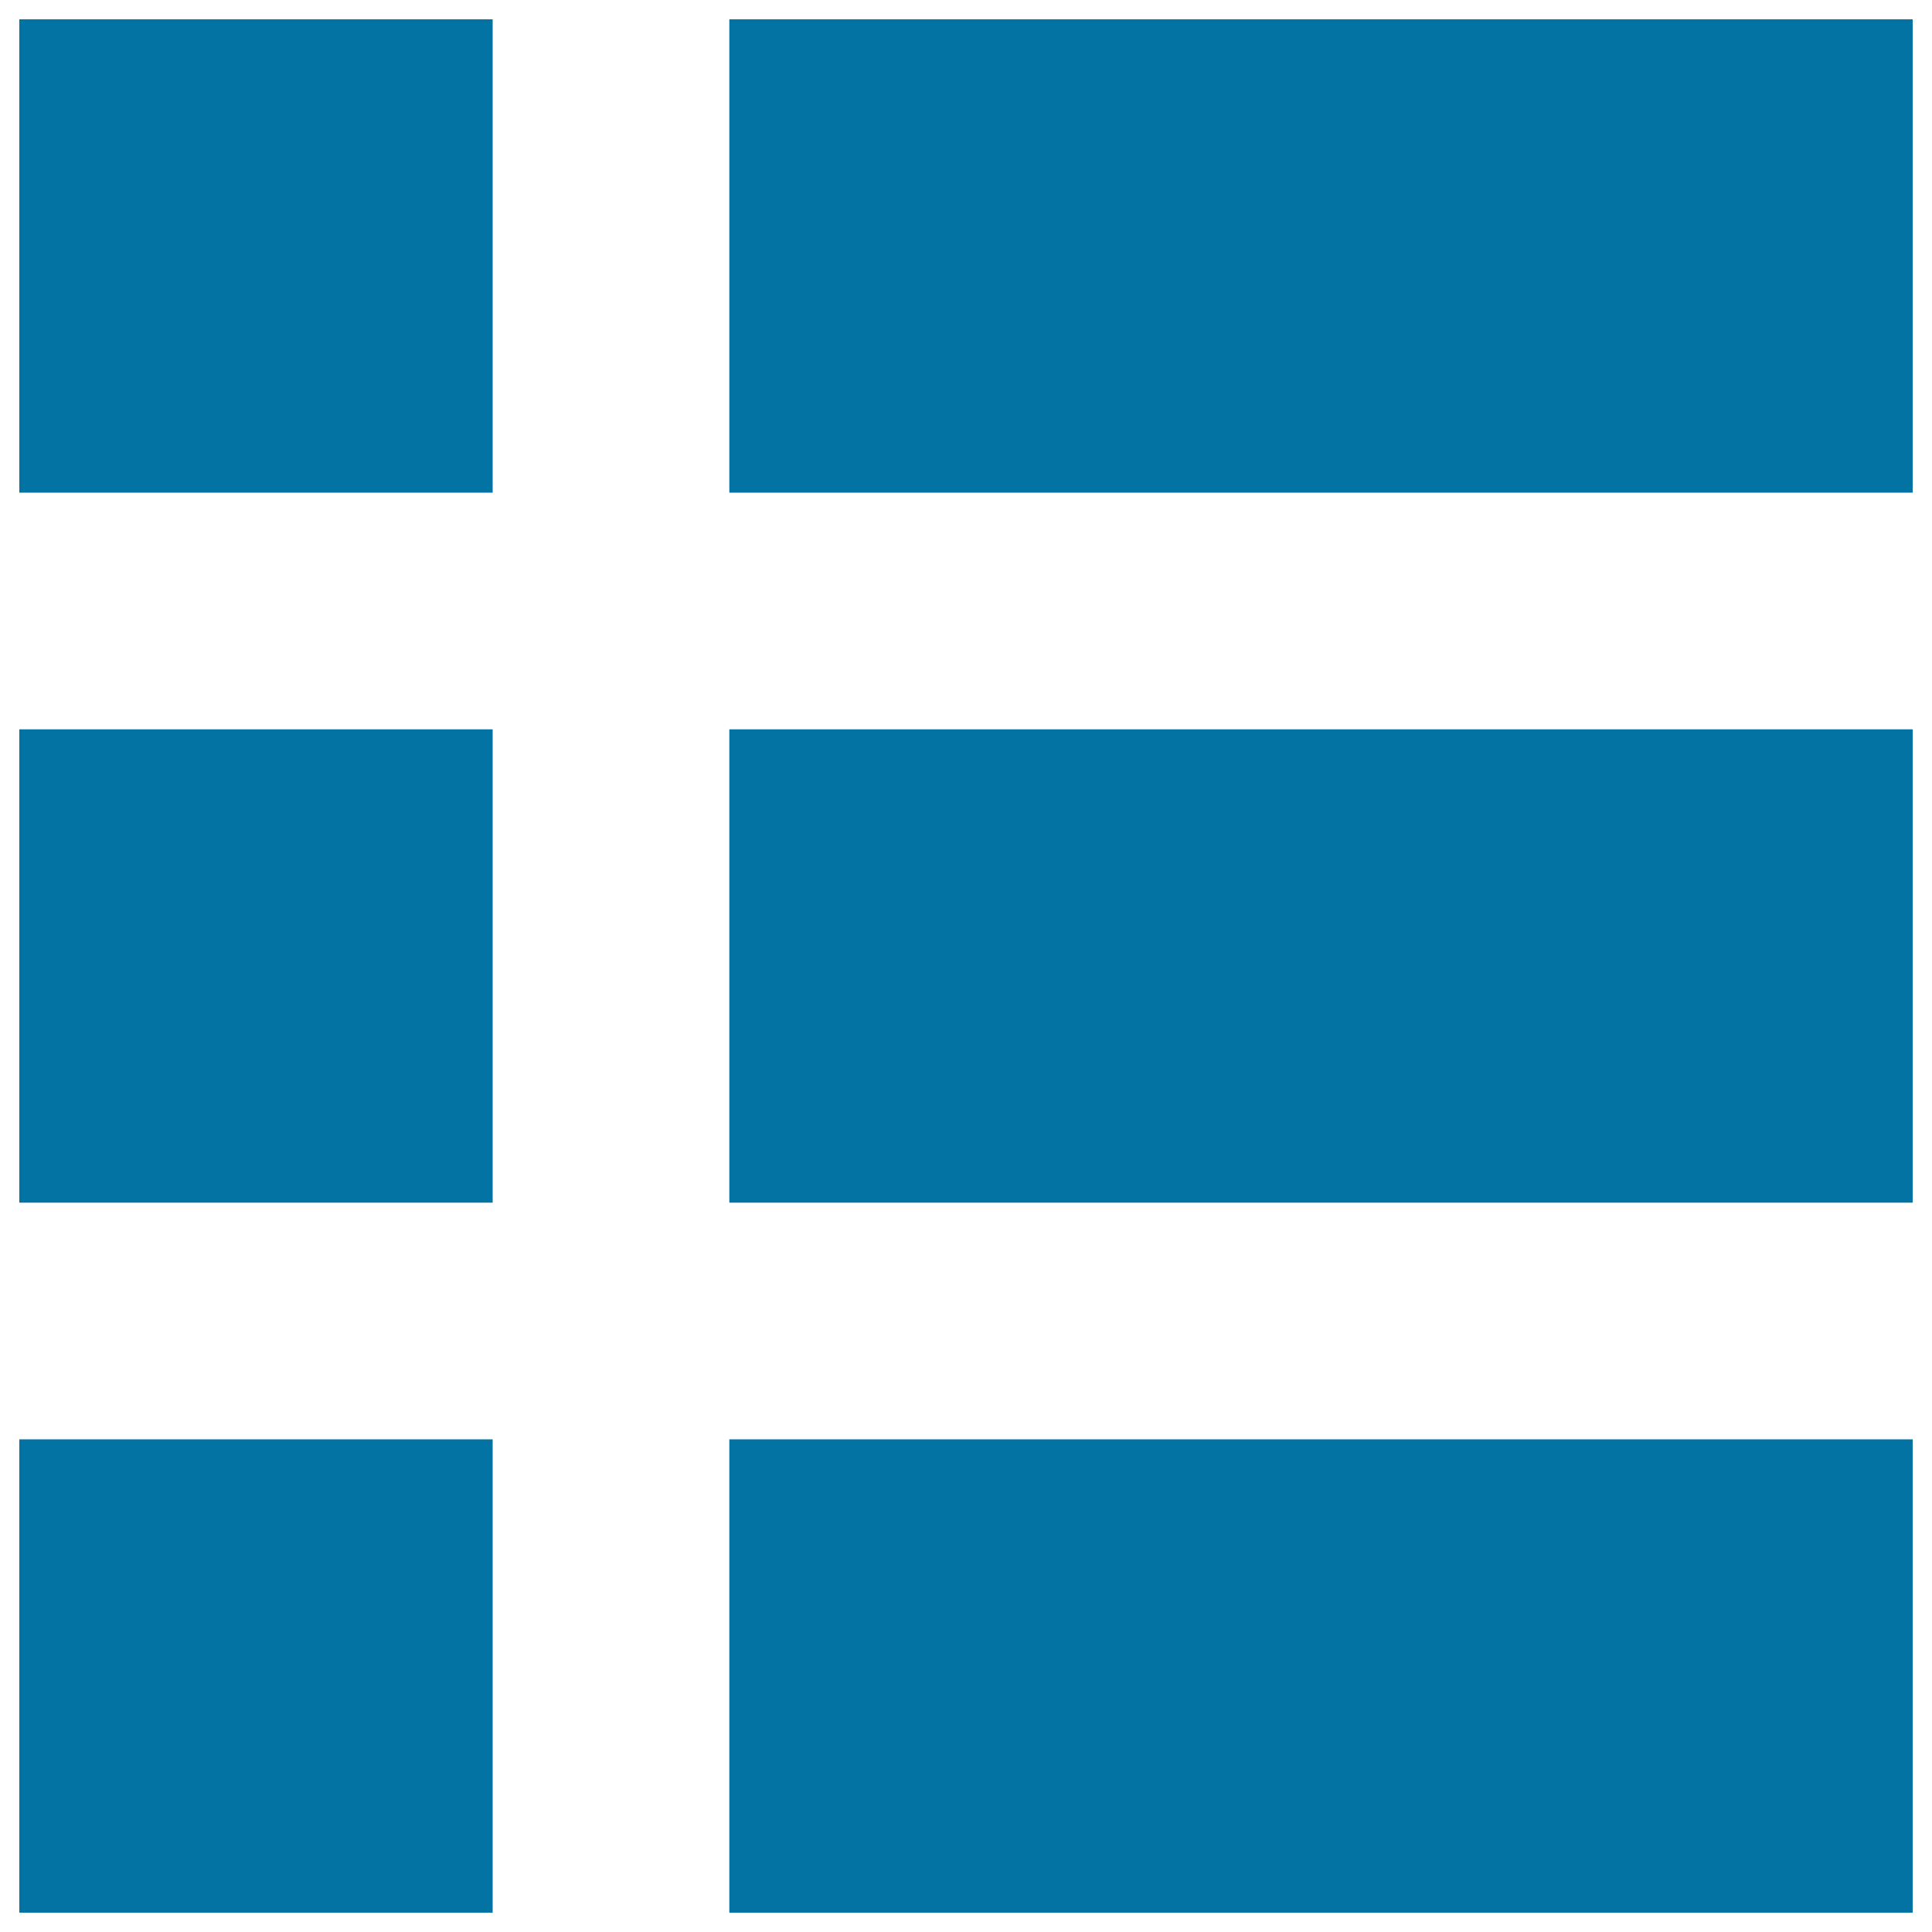
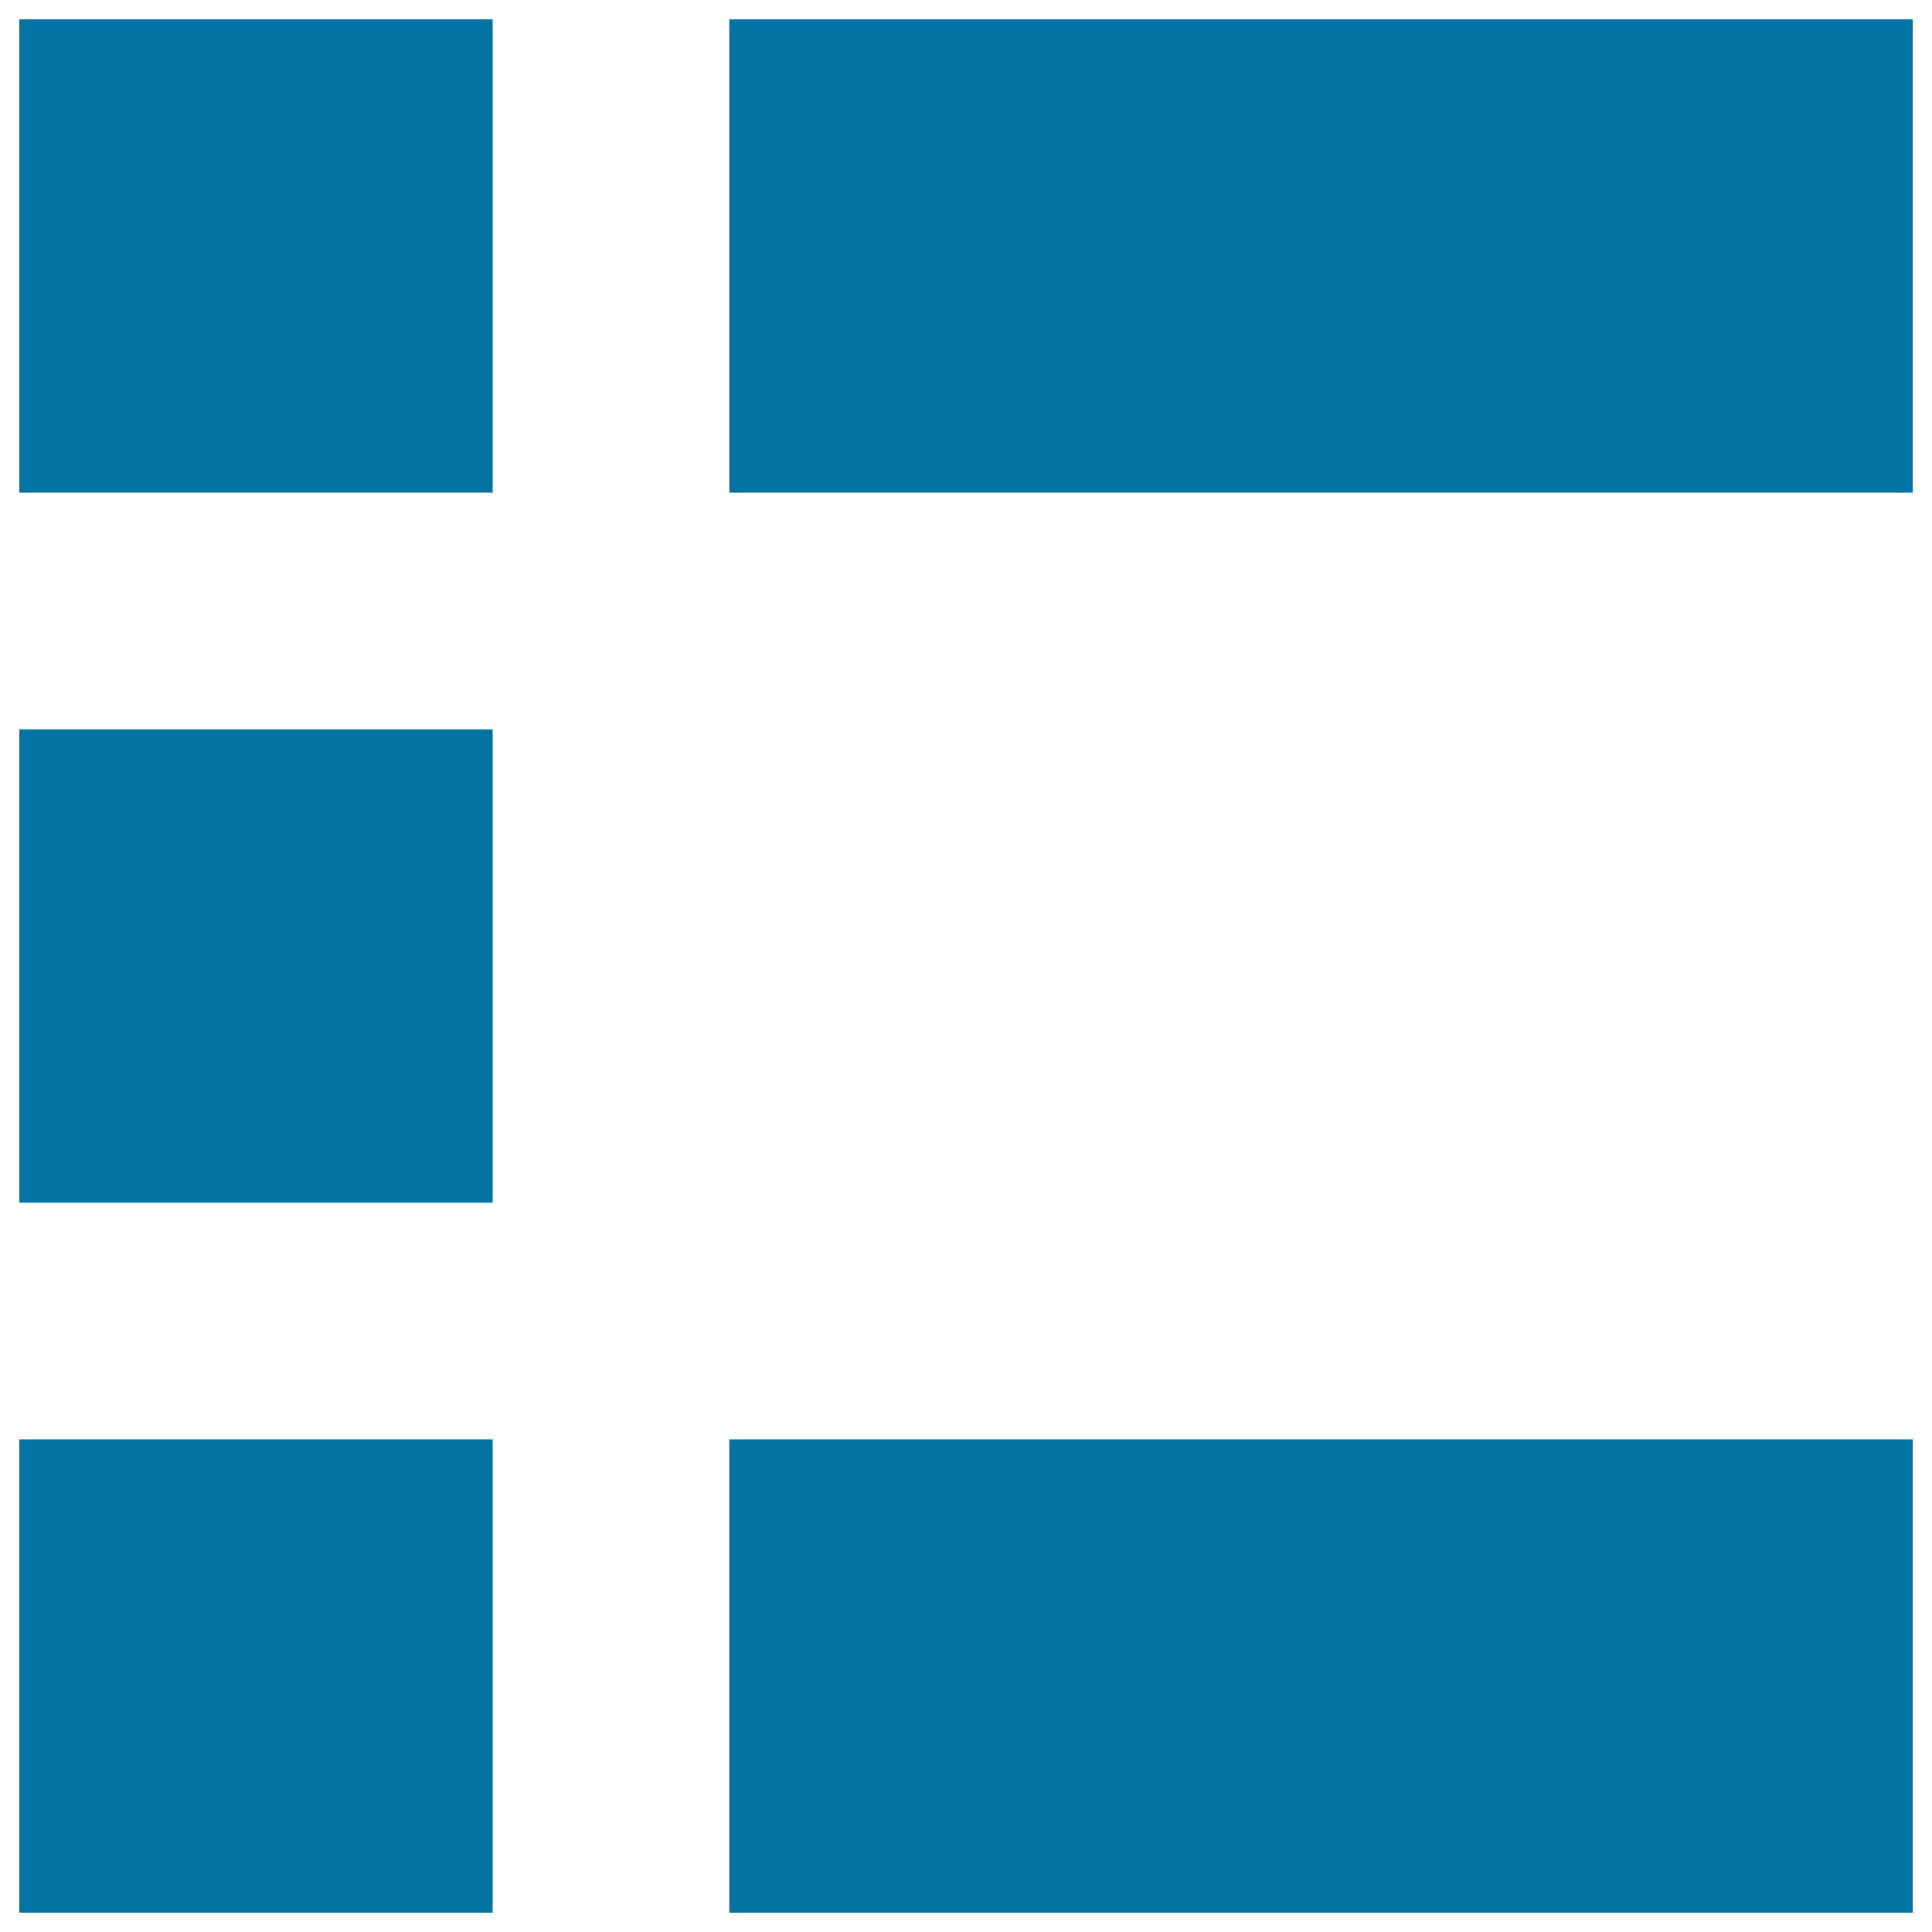
<svg xmlns="http://www.w3.org/2000/svg" viewBox="0 0 1000 1000" style="fill:#0273a2">
  <title>List Menu SVG icon</title>
  <g>
-     <path d="M10,255h245V10H10V255z M10,622.5h245v-245H10V622.5z M10,990h245V745H10V990z M377.5,10v245H990V10H377.5z M377.5,622.5H990v-245H377.5V622.5z M377.5,990H990V745H377.5V990z" />
+     <path d="M10,255h245V10H10V255z M10,622.5h245v-245H10V622.5z M10,990h245V745H10V990z M377.5,10v245H990V10H377.5z M377.5,622.5H990v-245V622.5z M377.5,990H990V745H377.5V990z" />
  </g>
</svg>